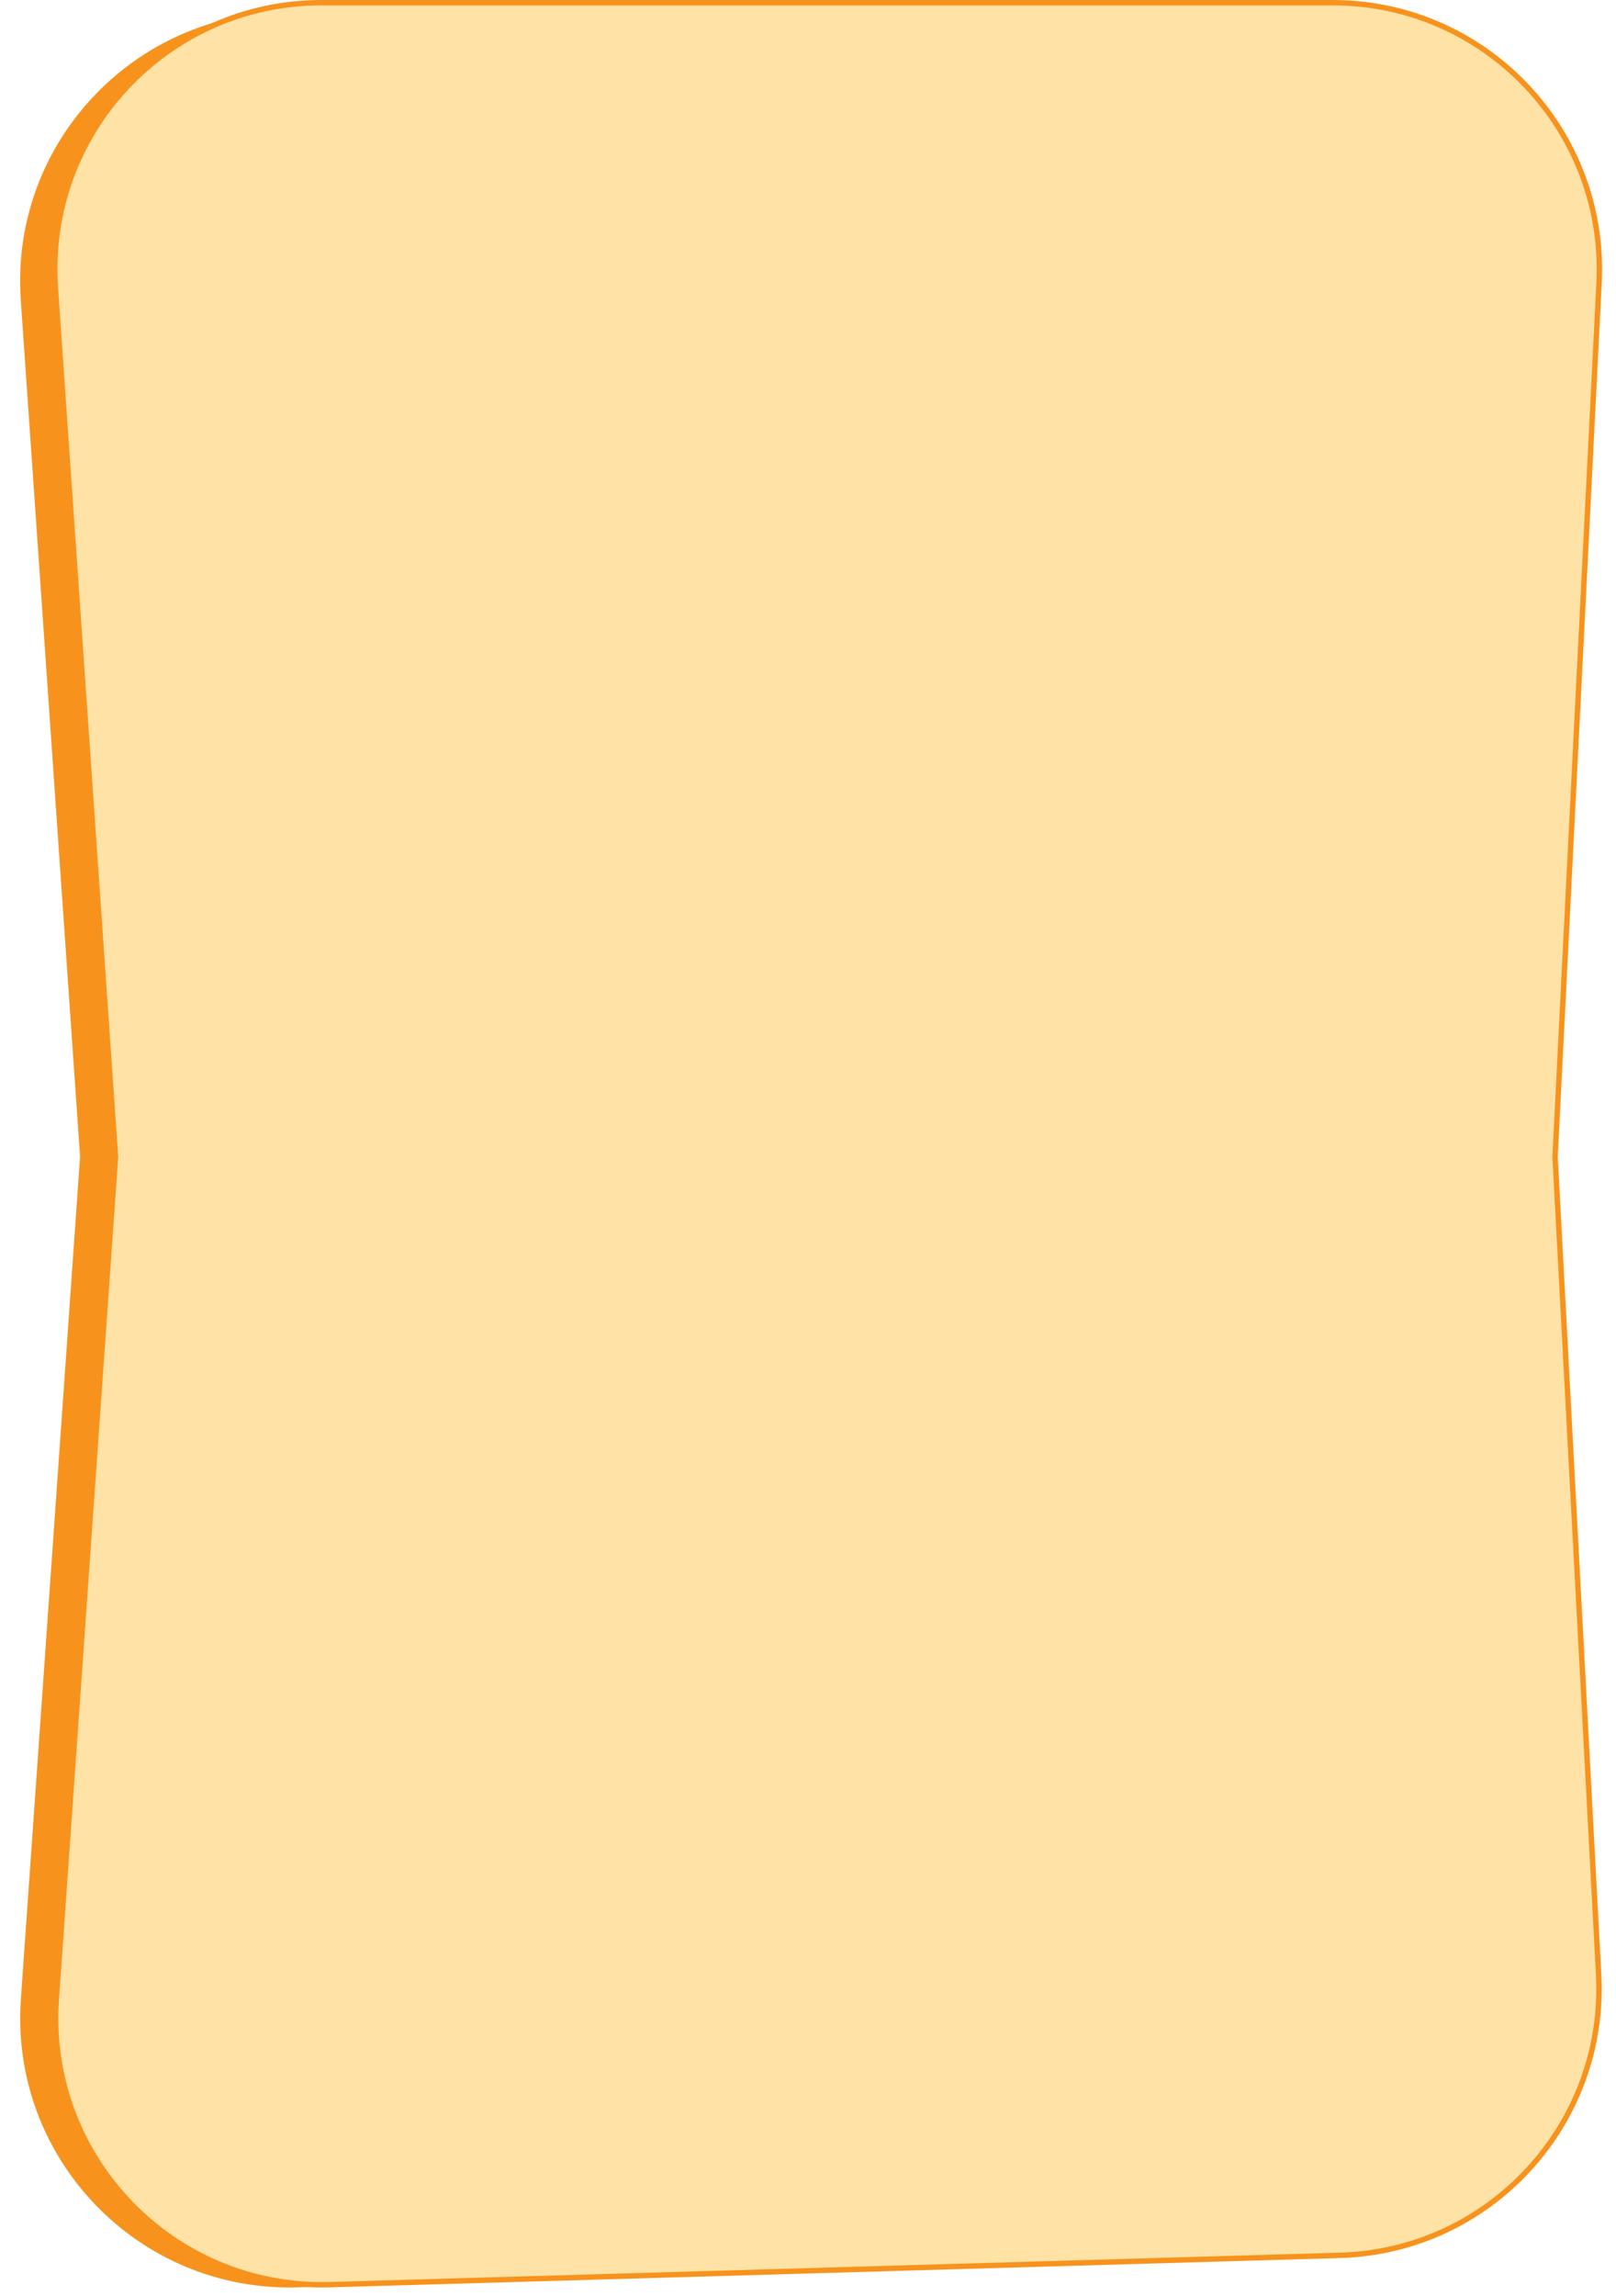
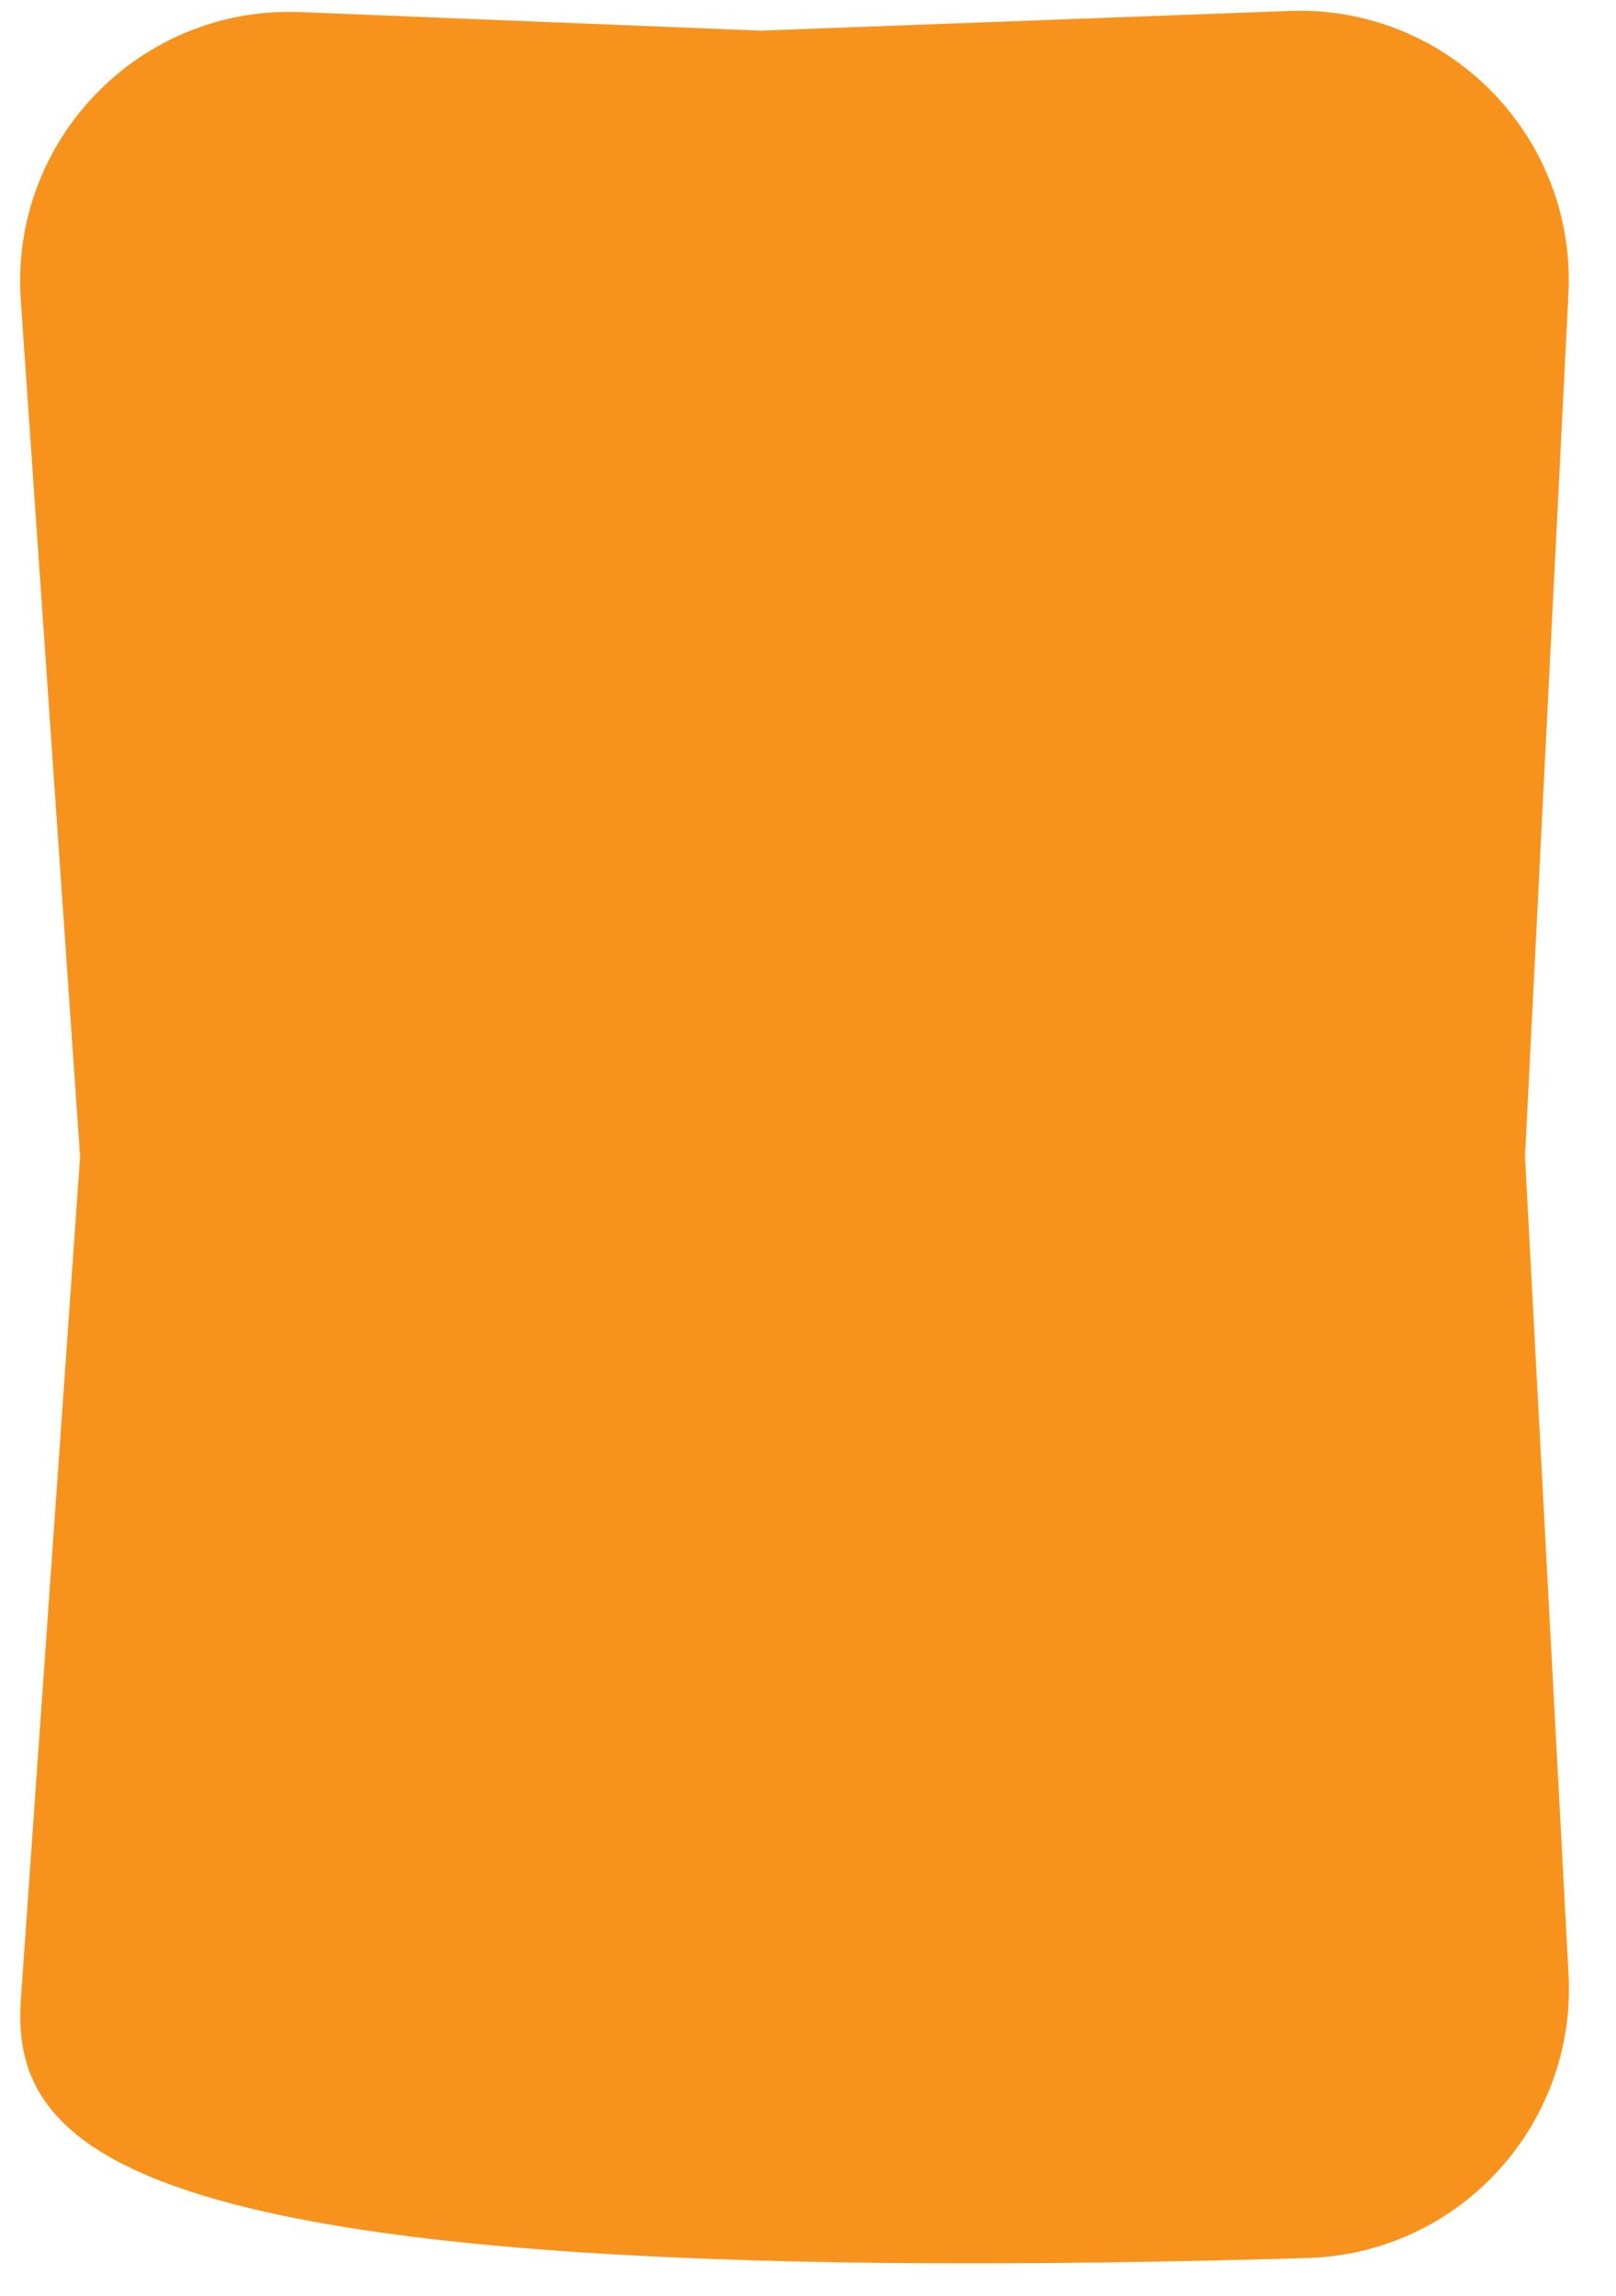
<svg xmlns="http://www.w3.org/2000/svg" width="300" height="426" viewBox="0 0 300 426" fill="none">
-   <path d="M239.375 2.031C268.694 0.939 292.648 25.209 291.172 54.511L283.107 214.624L291.192 366.318C292.687 394.367 270.79 418.143 242.713 418.958L55.2 424.398C25.64 425.256 1.799 400.411 3.873 370.912L14.864 214.624L3.854 55.659C1.797 25.955 25.995 1.047 55.746 2.244L141.215 5.685L239.375 2.031Z" fill="#F7931D" />
-   <path d="M288.69 214.599L288.689 214.625L288.69 214.651L296.774 366.344C298.254 394.113 276.576 417.651 248.78 418.458L61.267 423.899C32.004 424.748 8.4 400.151 10.454 370.947L21.445 214.659L21.447 214.625L21.445 214.59L10.282 53.42C8.3 24.804 30.979 0.5 59.664 0.5L147.973 0.5L247.418 0.5C275.734 0.5 298.28 24.21 296.855 52.49L288.69 214.599Z" fill="#FFE2A5" stroke="#F7931D" />
+   <path d="M239.375 2.031C268.694 0.939 292.648 25.209 291.172 54.511L283.107 214.624L291.192 366.318C292.687 394.367 270.79 418.143 242.713 418.958C25.64 425.256 1.799 400.411 3.873 370.912L14.864 214.624L3.854 55.659C1.797 25.955 25.995 1.047 55.746 2.244L141.215 5.685L239.375 2.031Z" fill="#F7931D" />
</svg>